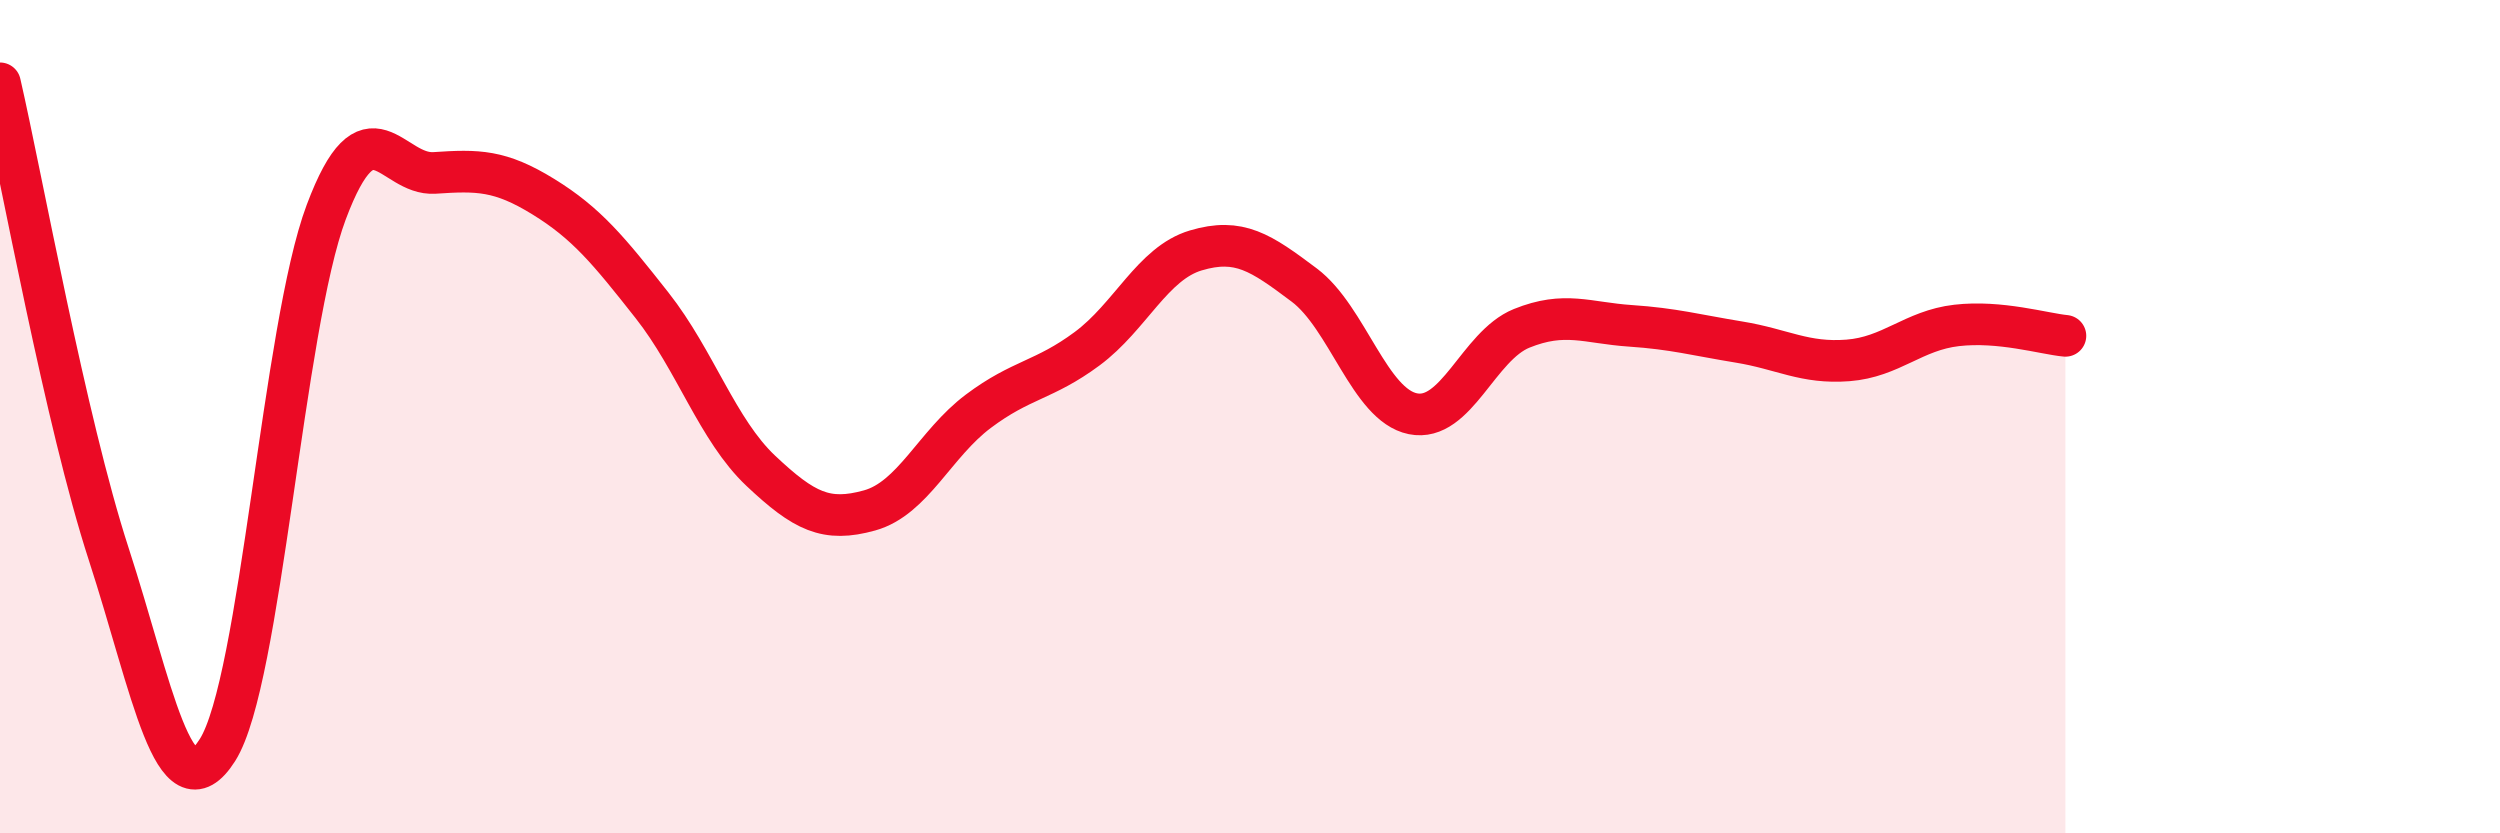
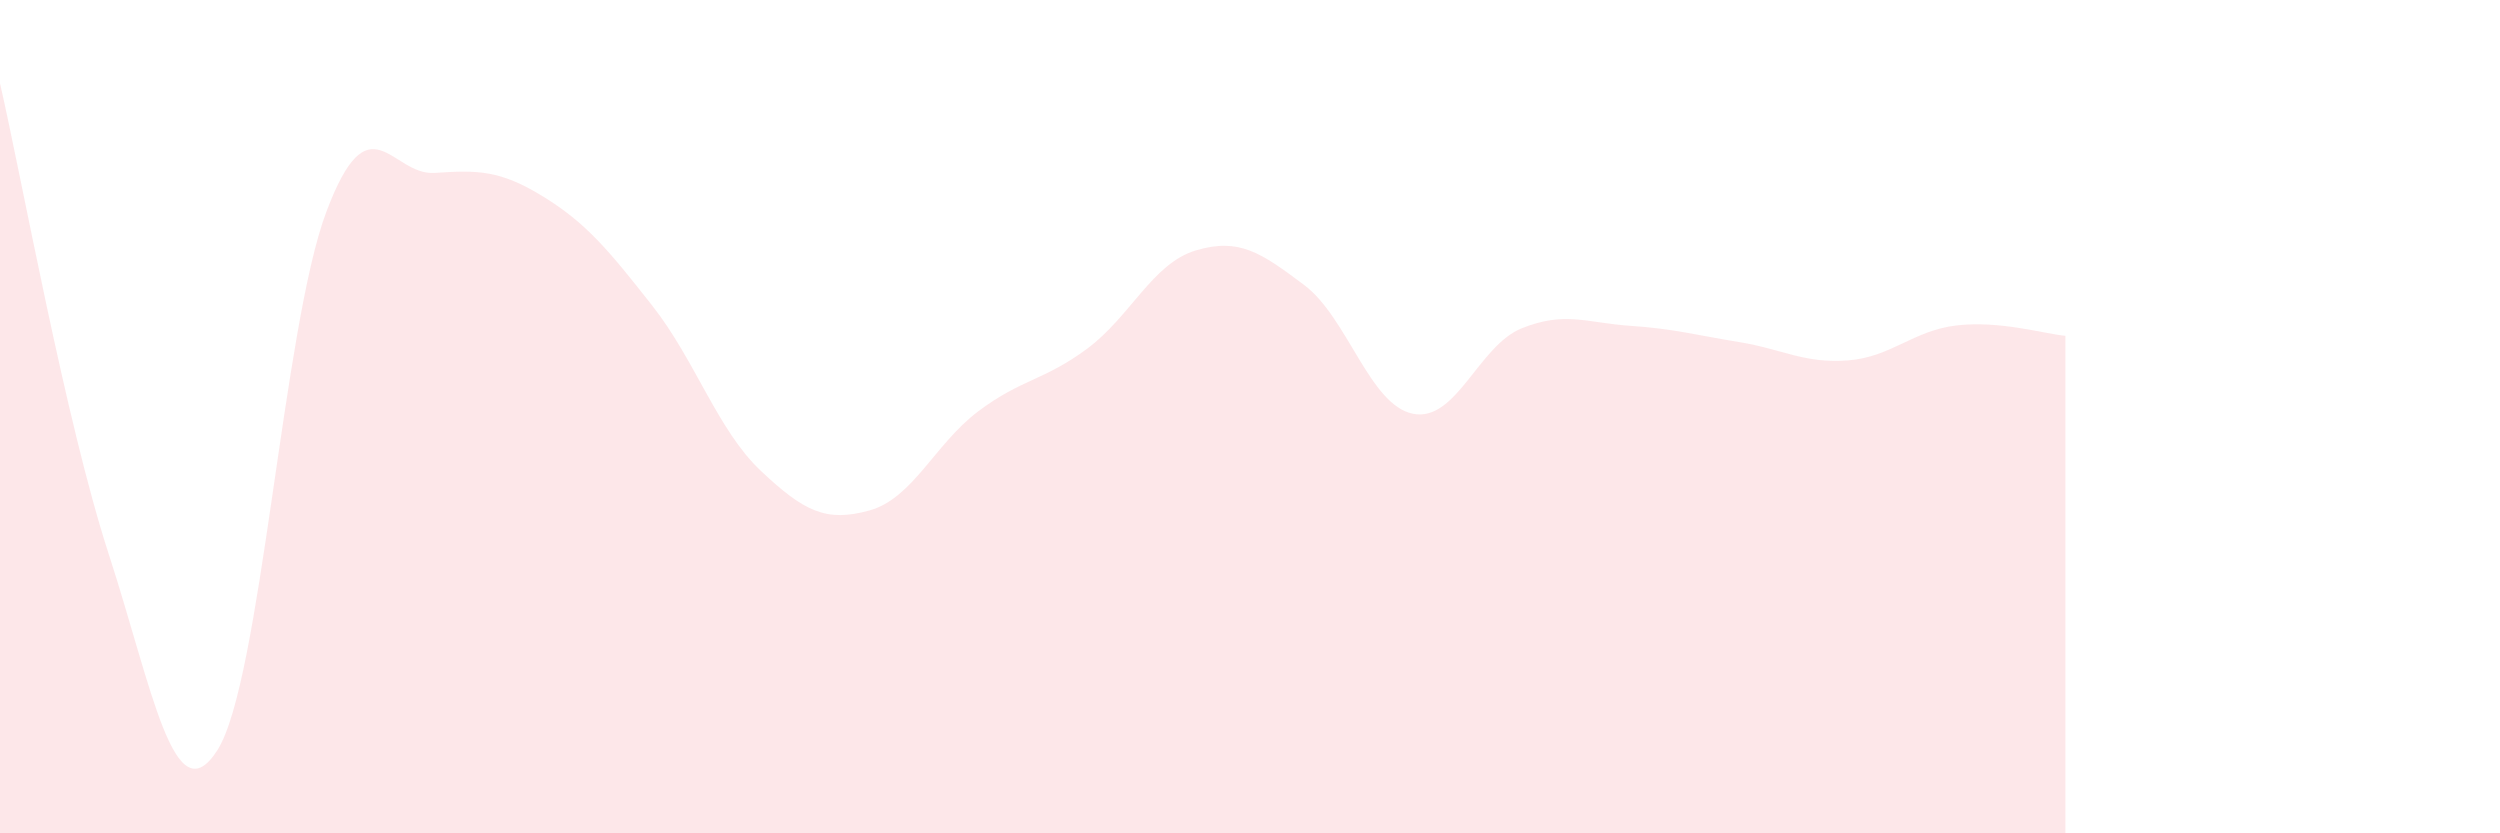
<svg xmlns="http://www.w3.org/2000/svg" width="60" height="20" viewBox="0 0 60 20">
  <path d="M 0,2 C 0.52,4.26 1.57,10.1 2.61,13.3 C 3.65,16.5 4.18,19.64 5.22,18 C 6.26,16.36 6.79,7.86 7.83,5.09 C 8.87,2.32 9.39,4.22 10.43,4.15 C 11.47,4.08 12,4.08 13.04,4.72 C 14.08,5.36 14.61,6.01 15.65,7.33 C 16.69,8.65 17.22,10.32 18.26,11.3 C 19.3,12.28 19.83,12.54 20.87,12.25 C 21.91,11.96 22.44,10.65 23.48,9.87 C 24.52,9.09 25.05,9.14 26.09,8.37 C 27.13,7.6 27.66,6.32 28.7,6.01 C 29.74,5.7 30.26,6.06 31.3,6.84 C 32.34,7.62 32.87,9.72 33.91,9.93 C 34.95,10.14 35.48,8.3 36.52,7.88 C 37.56,7.46 38.09,7.75 39.13,7.82 C 40.17,7.89 40.7,8.04 41.74,8.21 C 42.78,8.38 43.31,8.73 44.35,8.65 C 45.39,8.57 45.92,7.93 46.96,7.81 C 48,7.69 49.05,8.01 49.57,8.06L49.57 20L0 20Z" fill="#EB0A25" opacity="0.1" stroke-linecap="round" stroke-linejoin="round" />
-   <path d="M 0,2 C 0.52,4.26 1.57,10.1 2.61,13.3 C 3.65,16.5 4.18,19.64 5.22,18 C 6.26,16.36 6.79,7.86 7.83,5.09 C 8.87,2.32 9.39,4.22 10.43,4.15 C 11.47,4.08 12,4.08 13.04,4.72 C 14.08,5.36 14.61,6.01 15.65,7.33 C 16.69,8.65 17.22,10.32 18.26,11.3 C 19.3,12.28 19.83,12.54 20.87,12.25 C 21.91,11.96 22.44,10.65 23.48,9.87 C 24.52,9.09 25.05,9.14 26.09,8.37 C 27.13,7.6 27.66,6.32 28.7,6.01 C 29.74,5.7 30.26,6.06 31.3,6.84 C 32.34,7.62 32.87,9.72 33.91,9.93 C 34.95,10.14 35.48,8.3 36.52,7.88 C 37.56,7.46 38.09,7.75 39.13,7.82 C 40.17,7.89 40.7,8.04 41.74,8.21 C 42.78,8.38 43.31,8.73 44.35,8.65 C 45.39,8.57 45.92,7.93 46.96,7.81 C 48,7.69 49.05,8.01 49.57,8.06" stroke="#EB0A25" stroke-width="1" fill="none" stroke-linecap="round" stroke-linejoin="round" />
</svg>